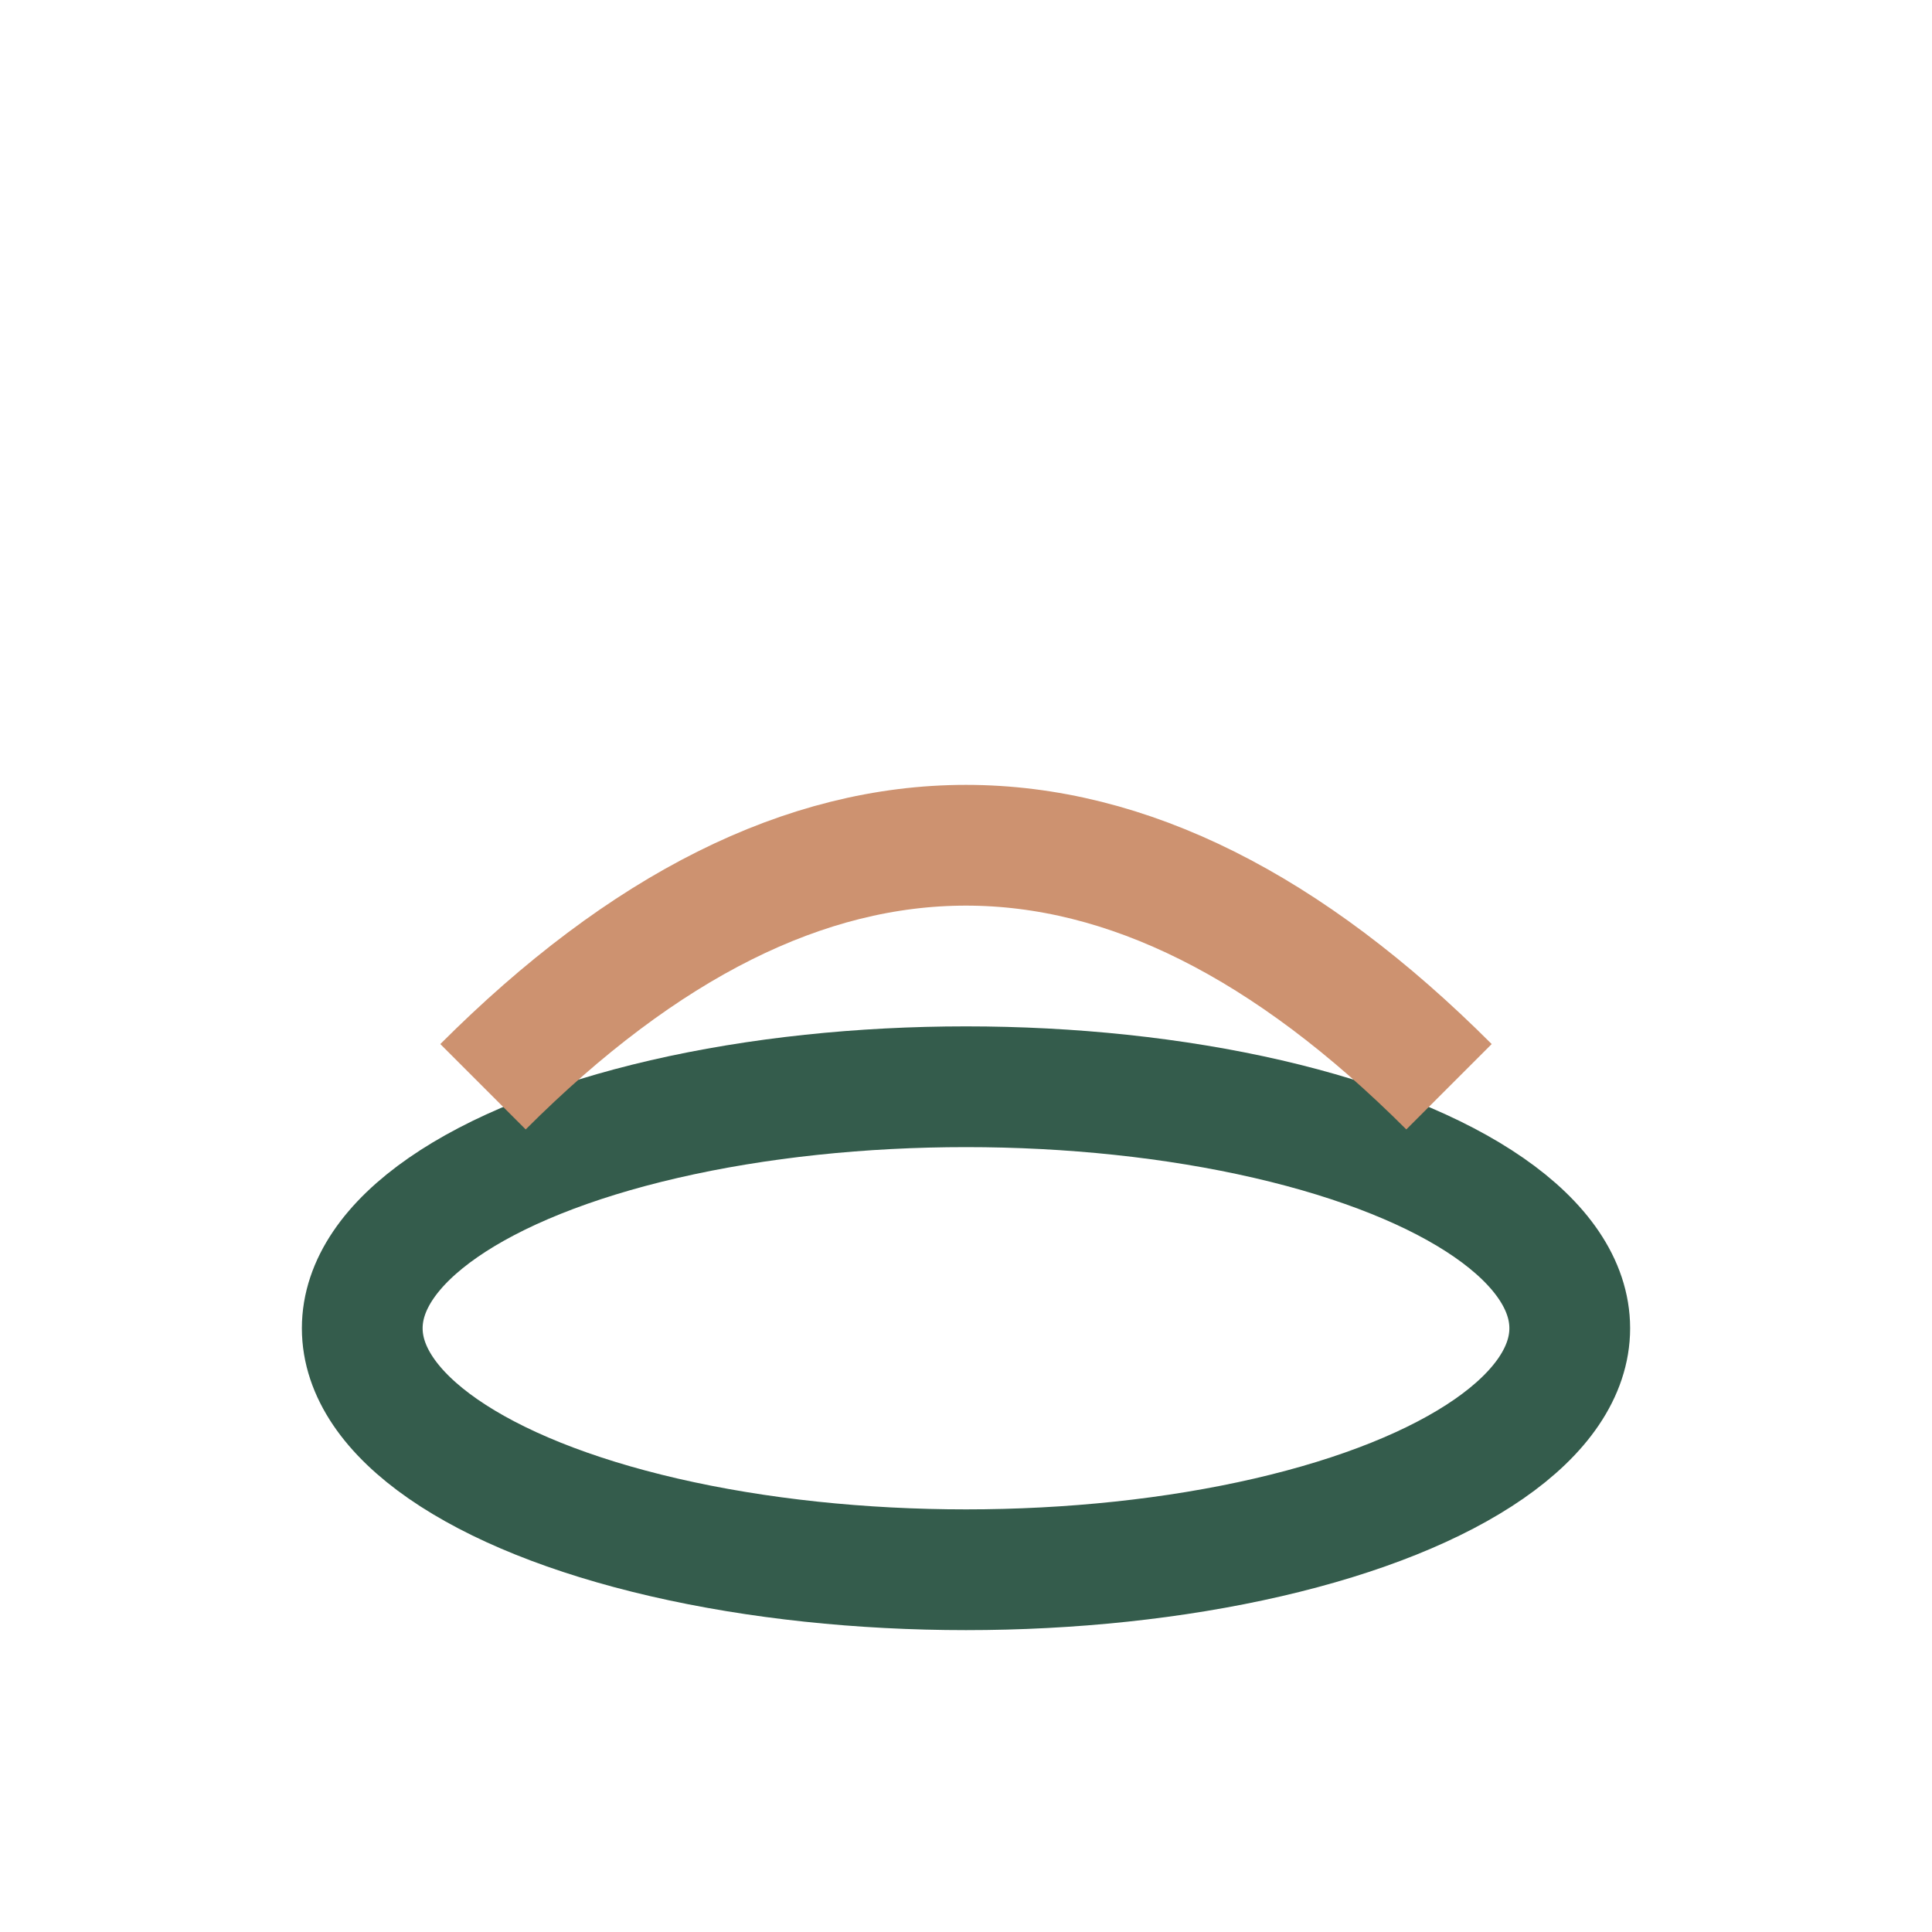
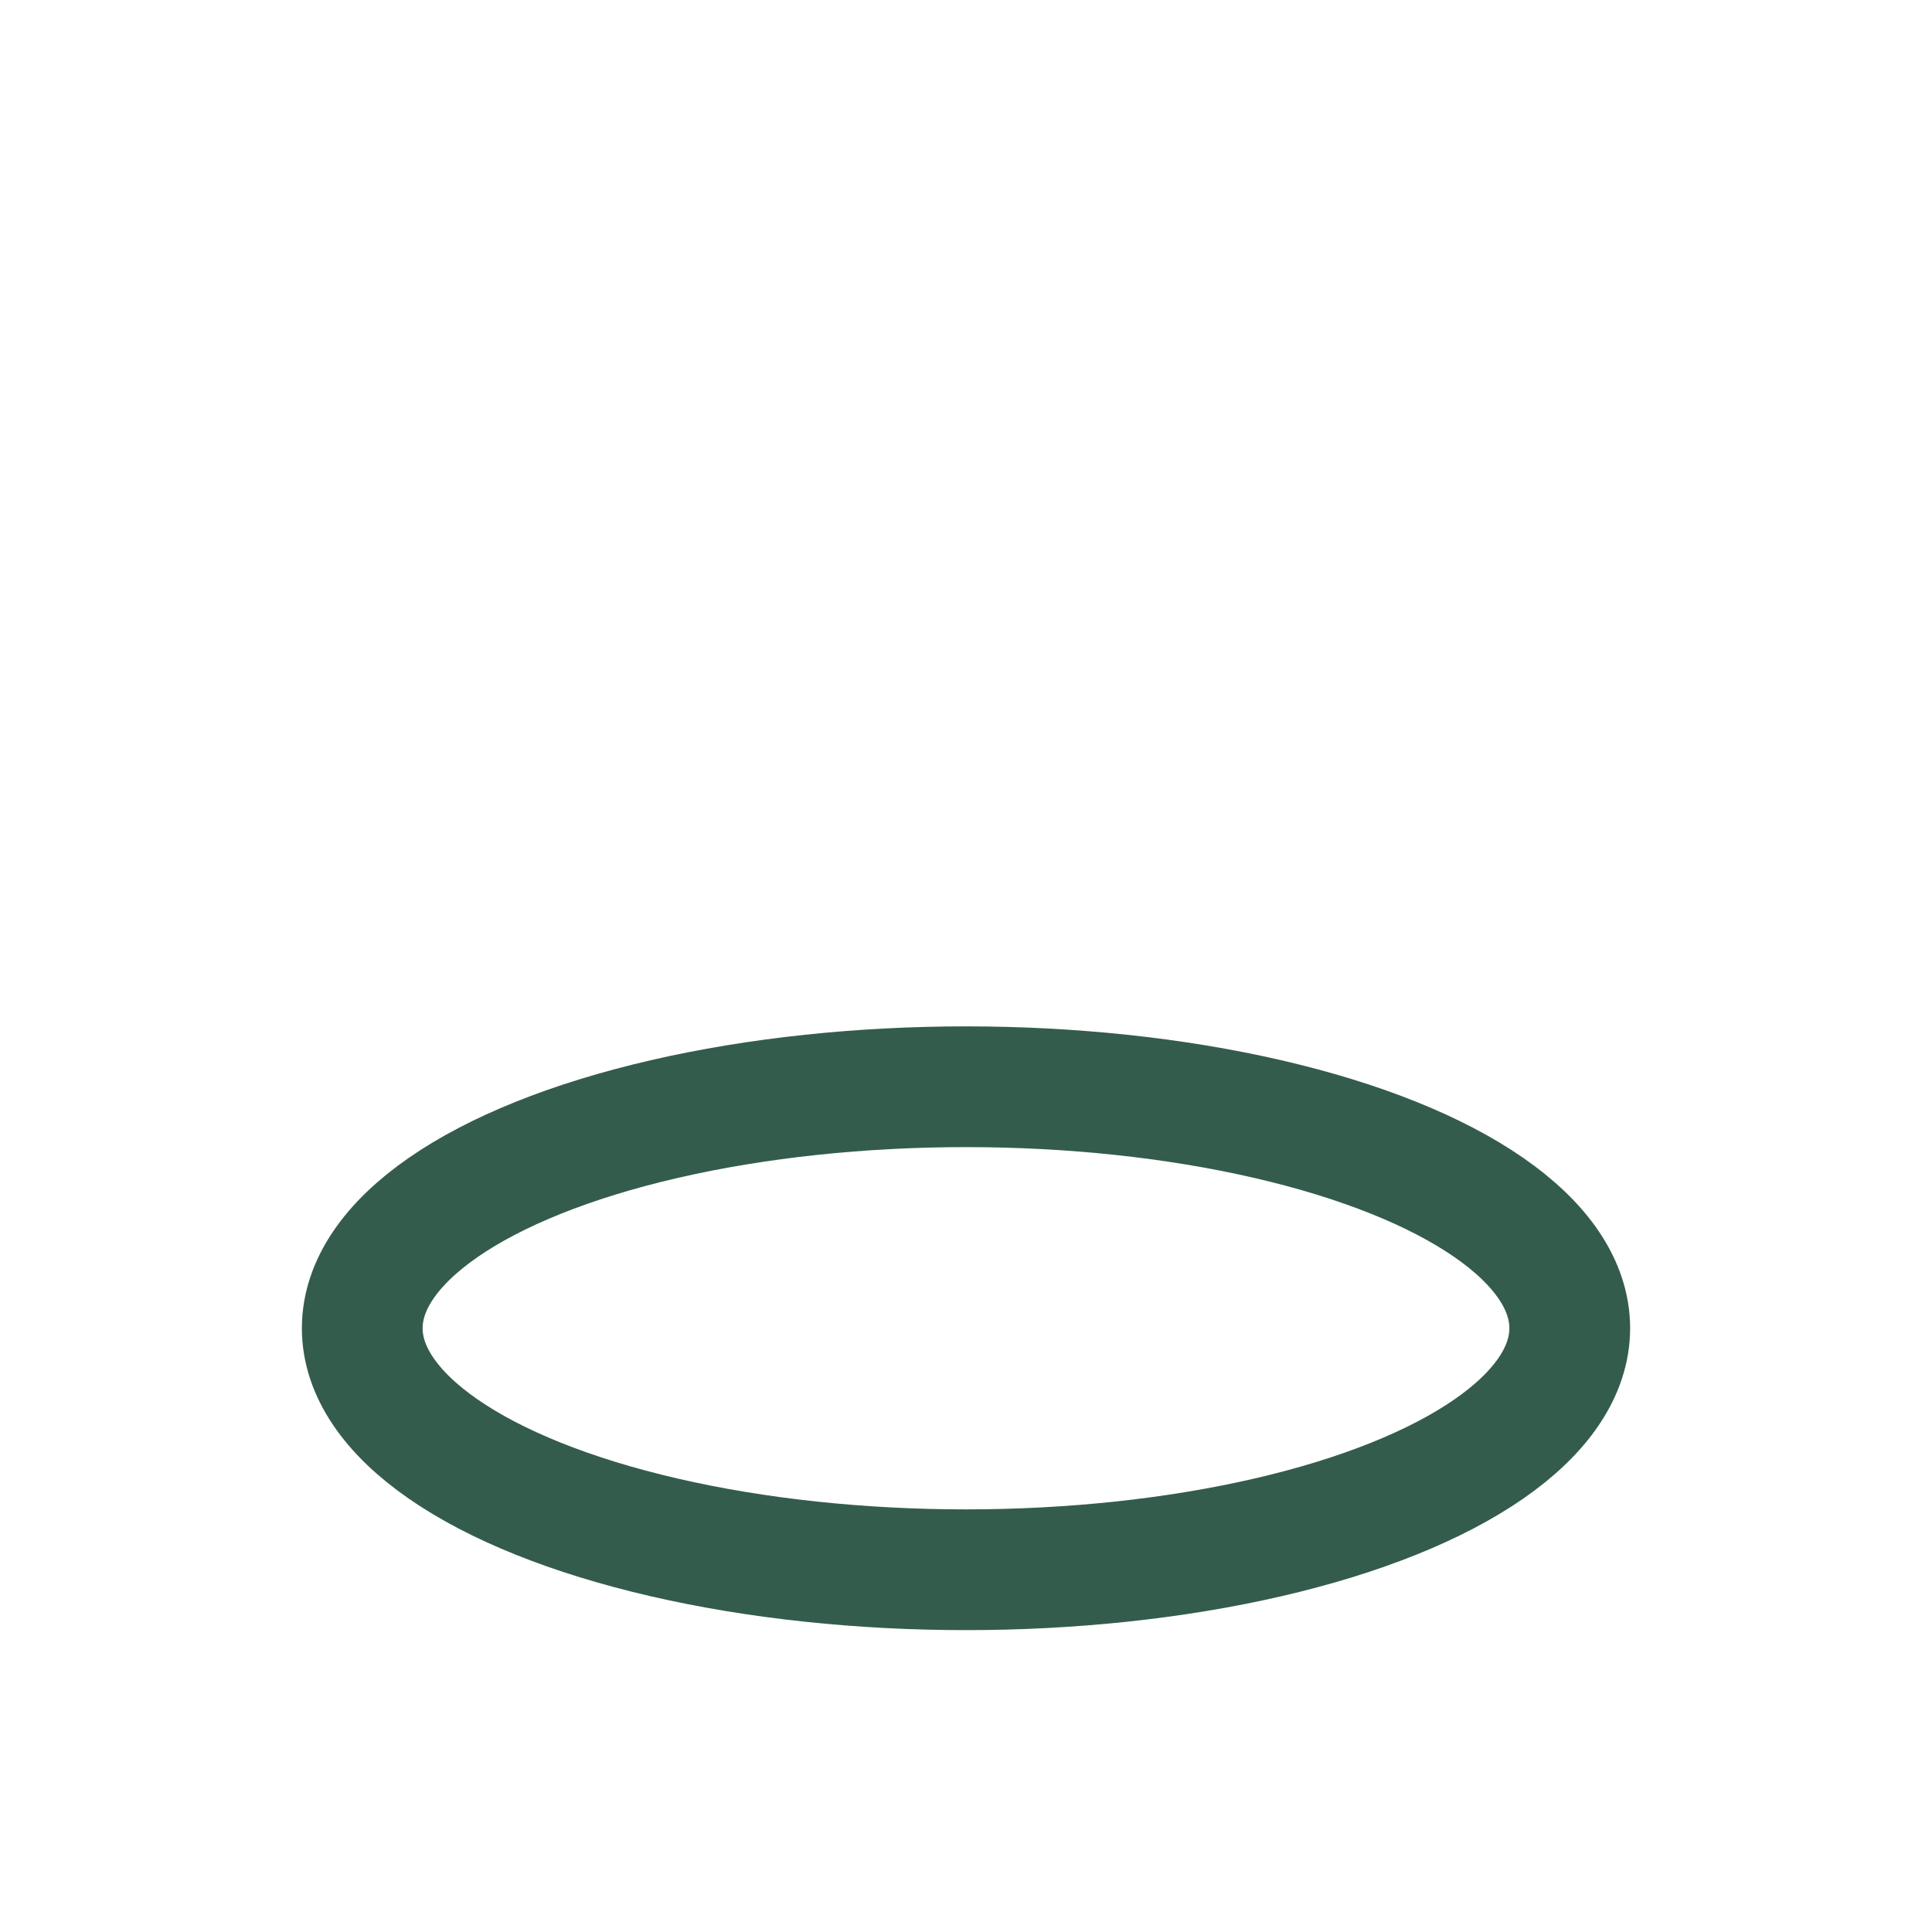
<svg xmlns="http://www.w3.org/2000/svg" width="32" height="32" viewBox="0 0 32 32">
  <ellipse cx="16" cy="22" rx="10" ry="4" fill="none" stroke="#345C4C" stroke-width="2" />
-   <path d="M8 18q8-8 16 0" fill="none" stroke="#CD9270" stroke-width="2" />
</svg>